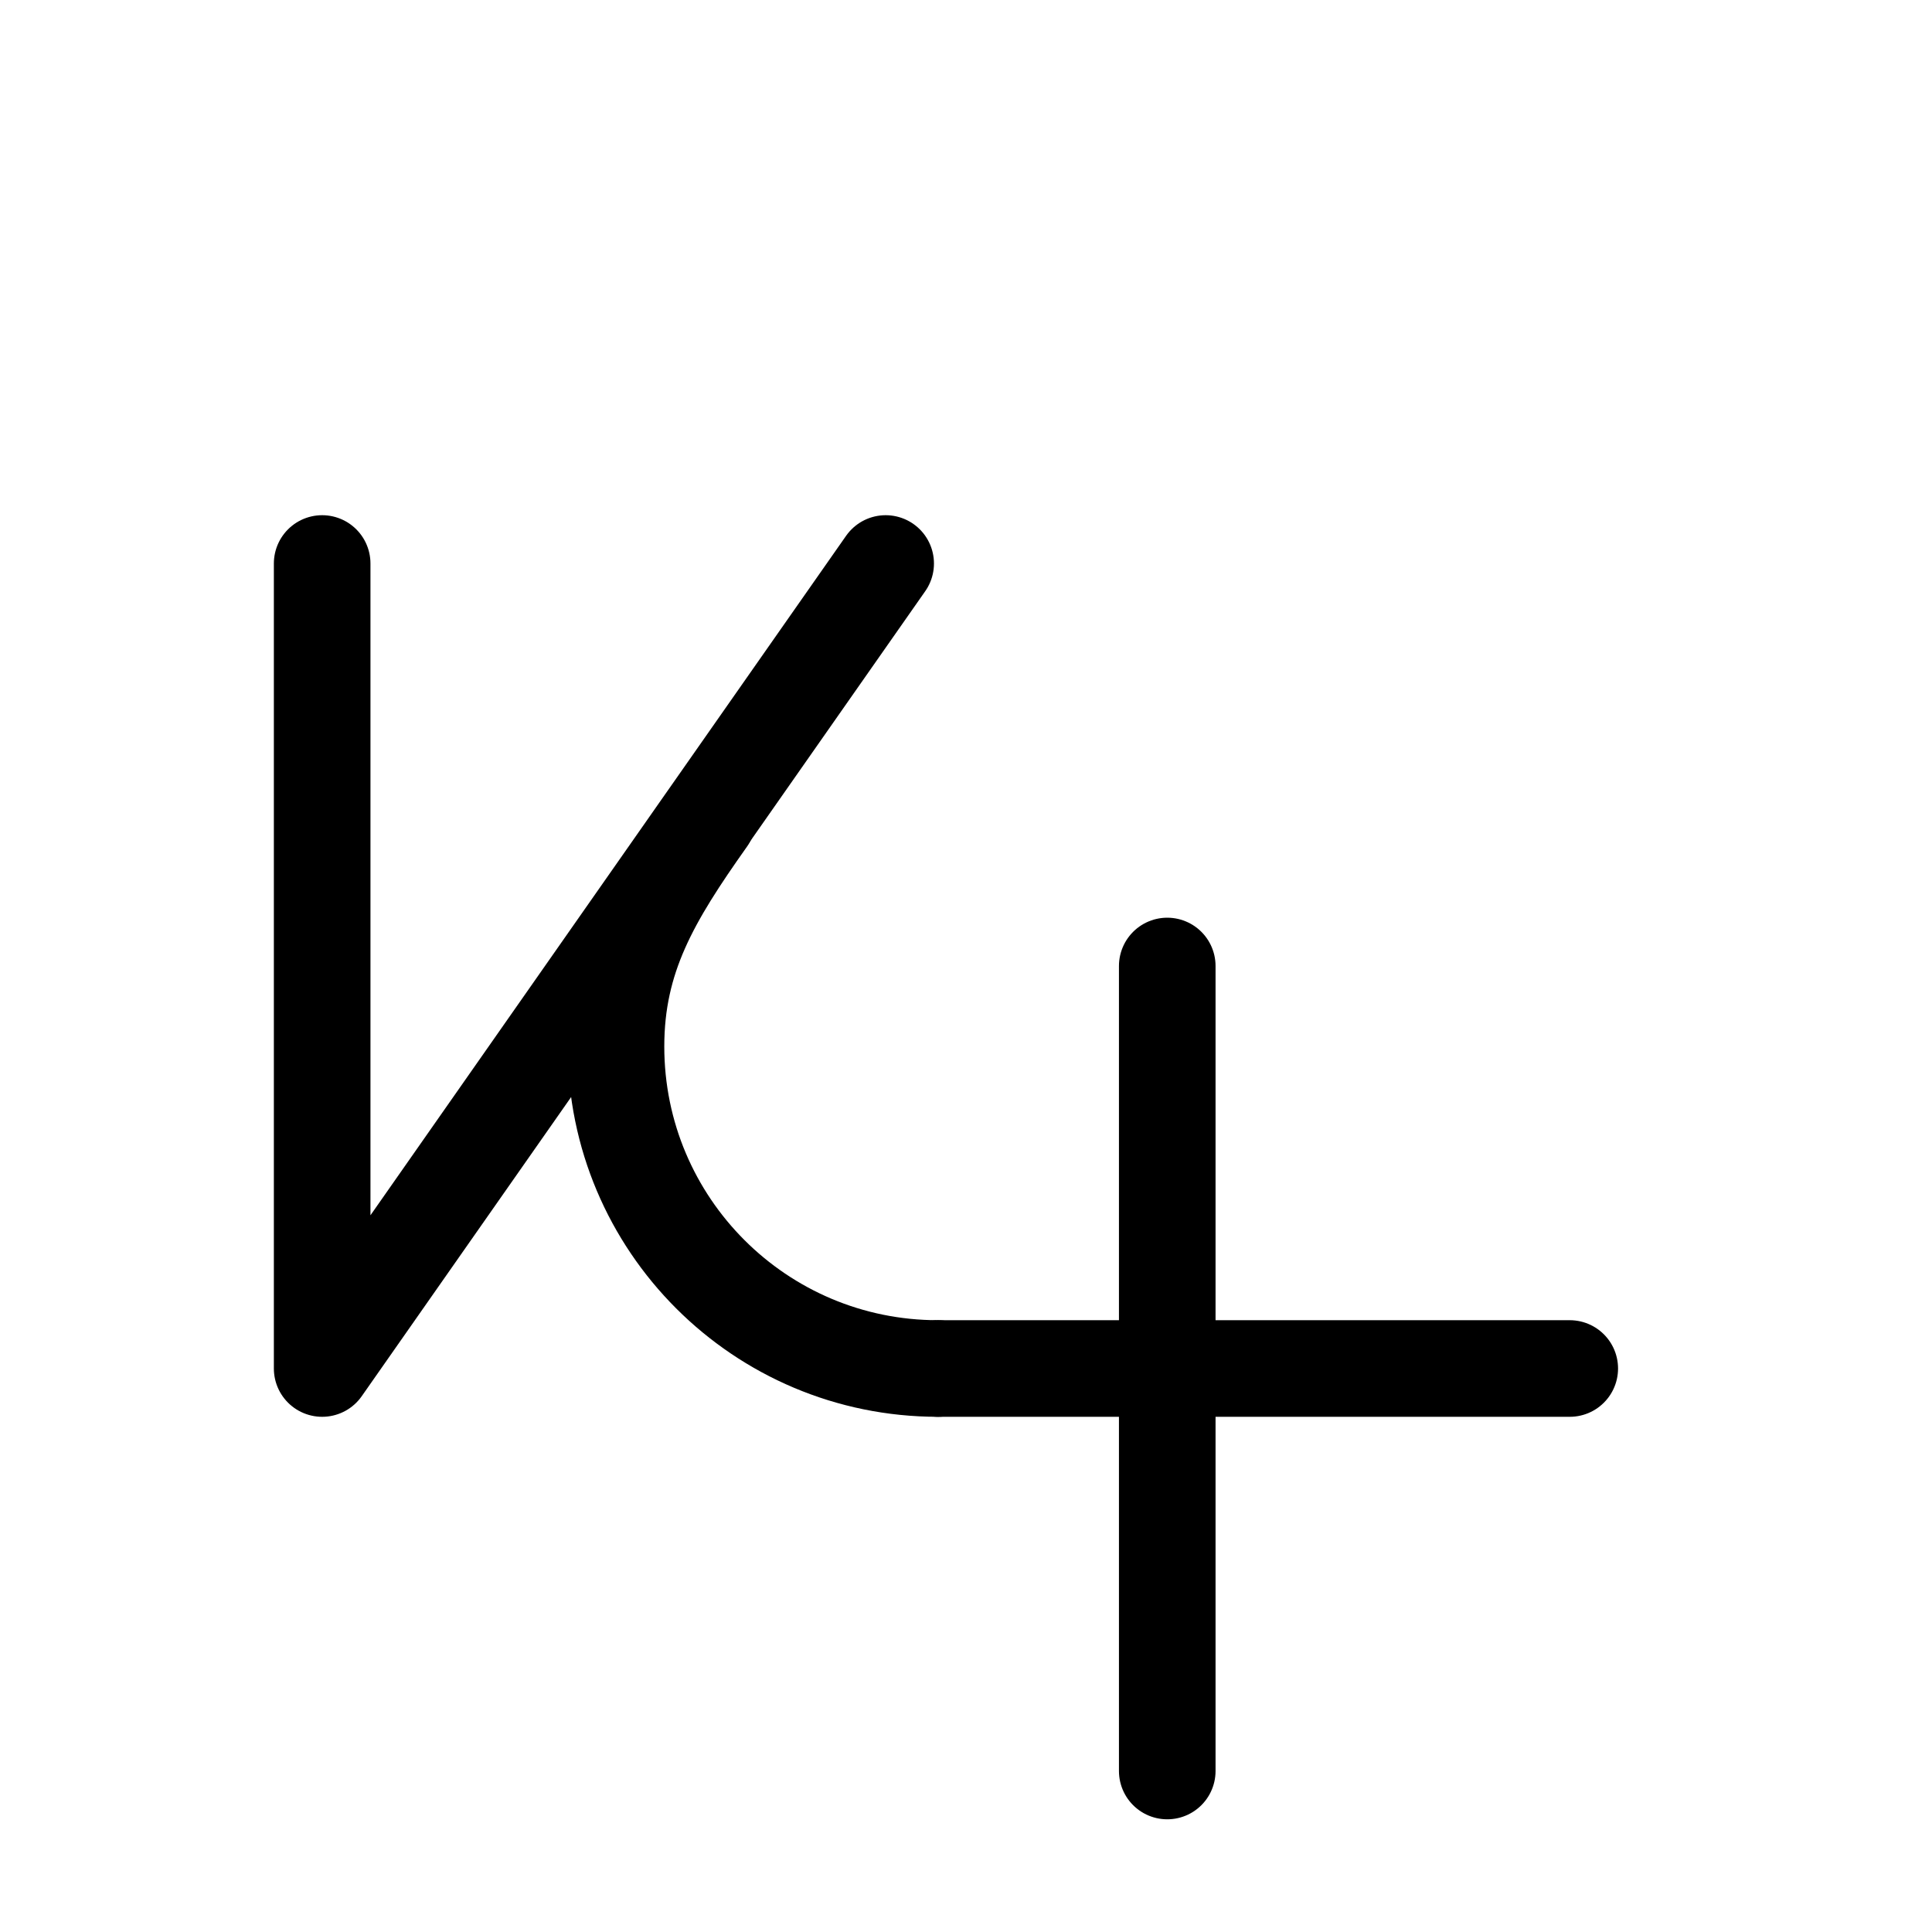
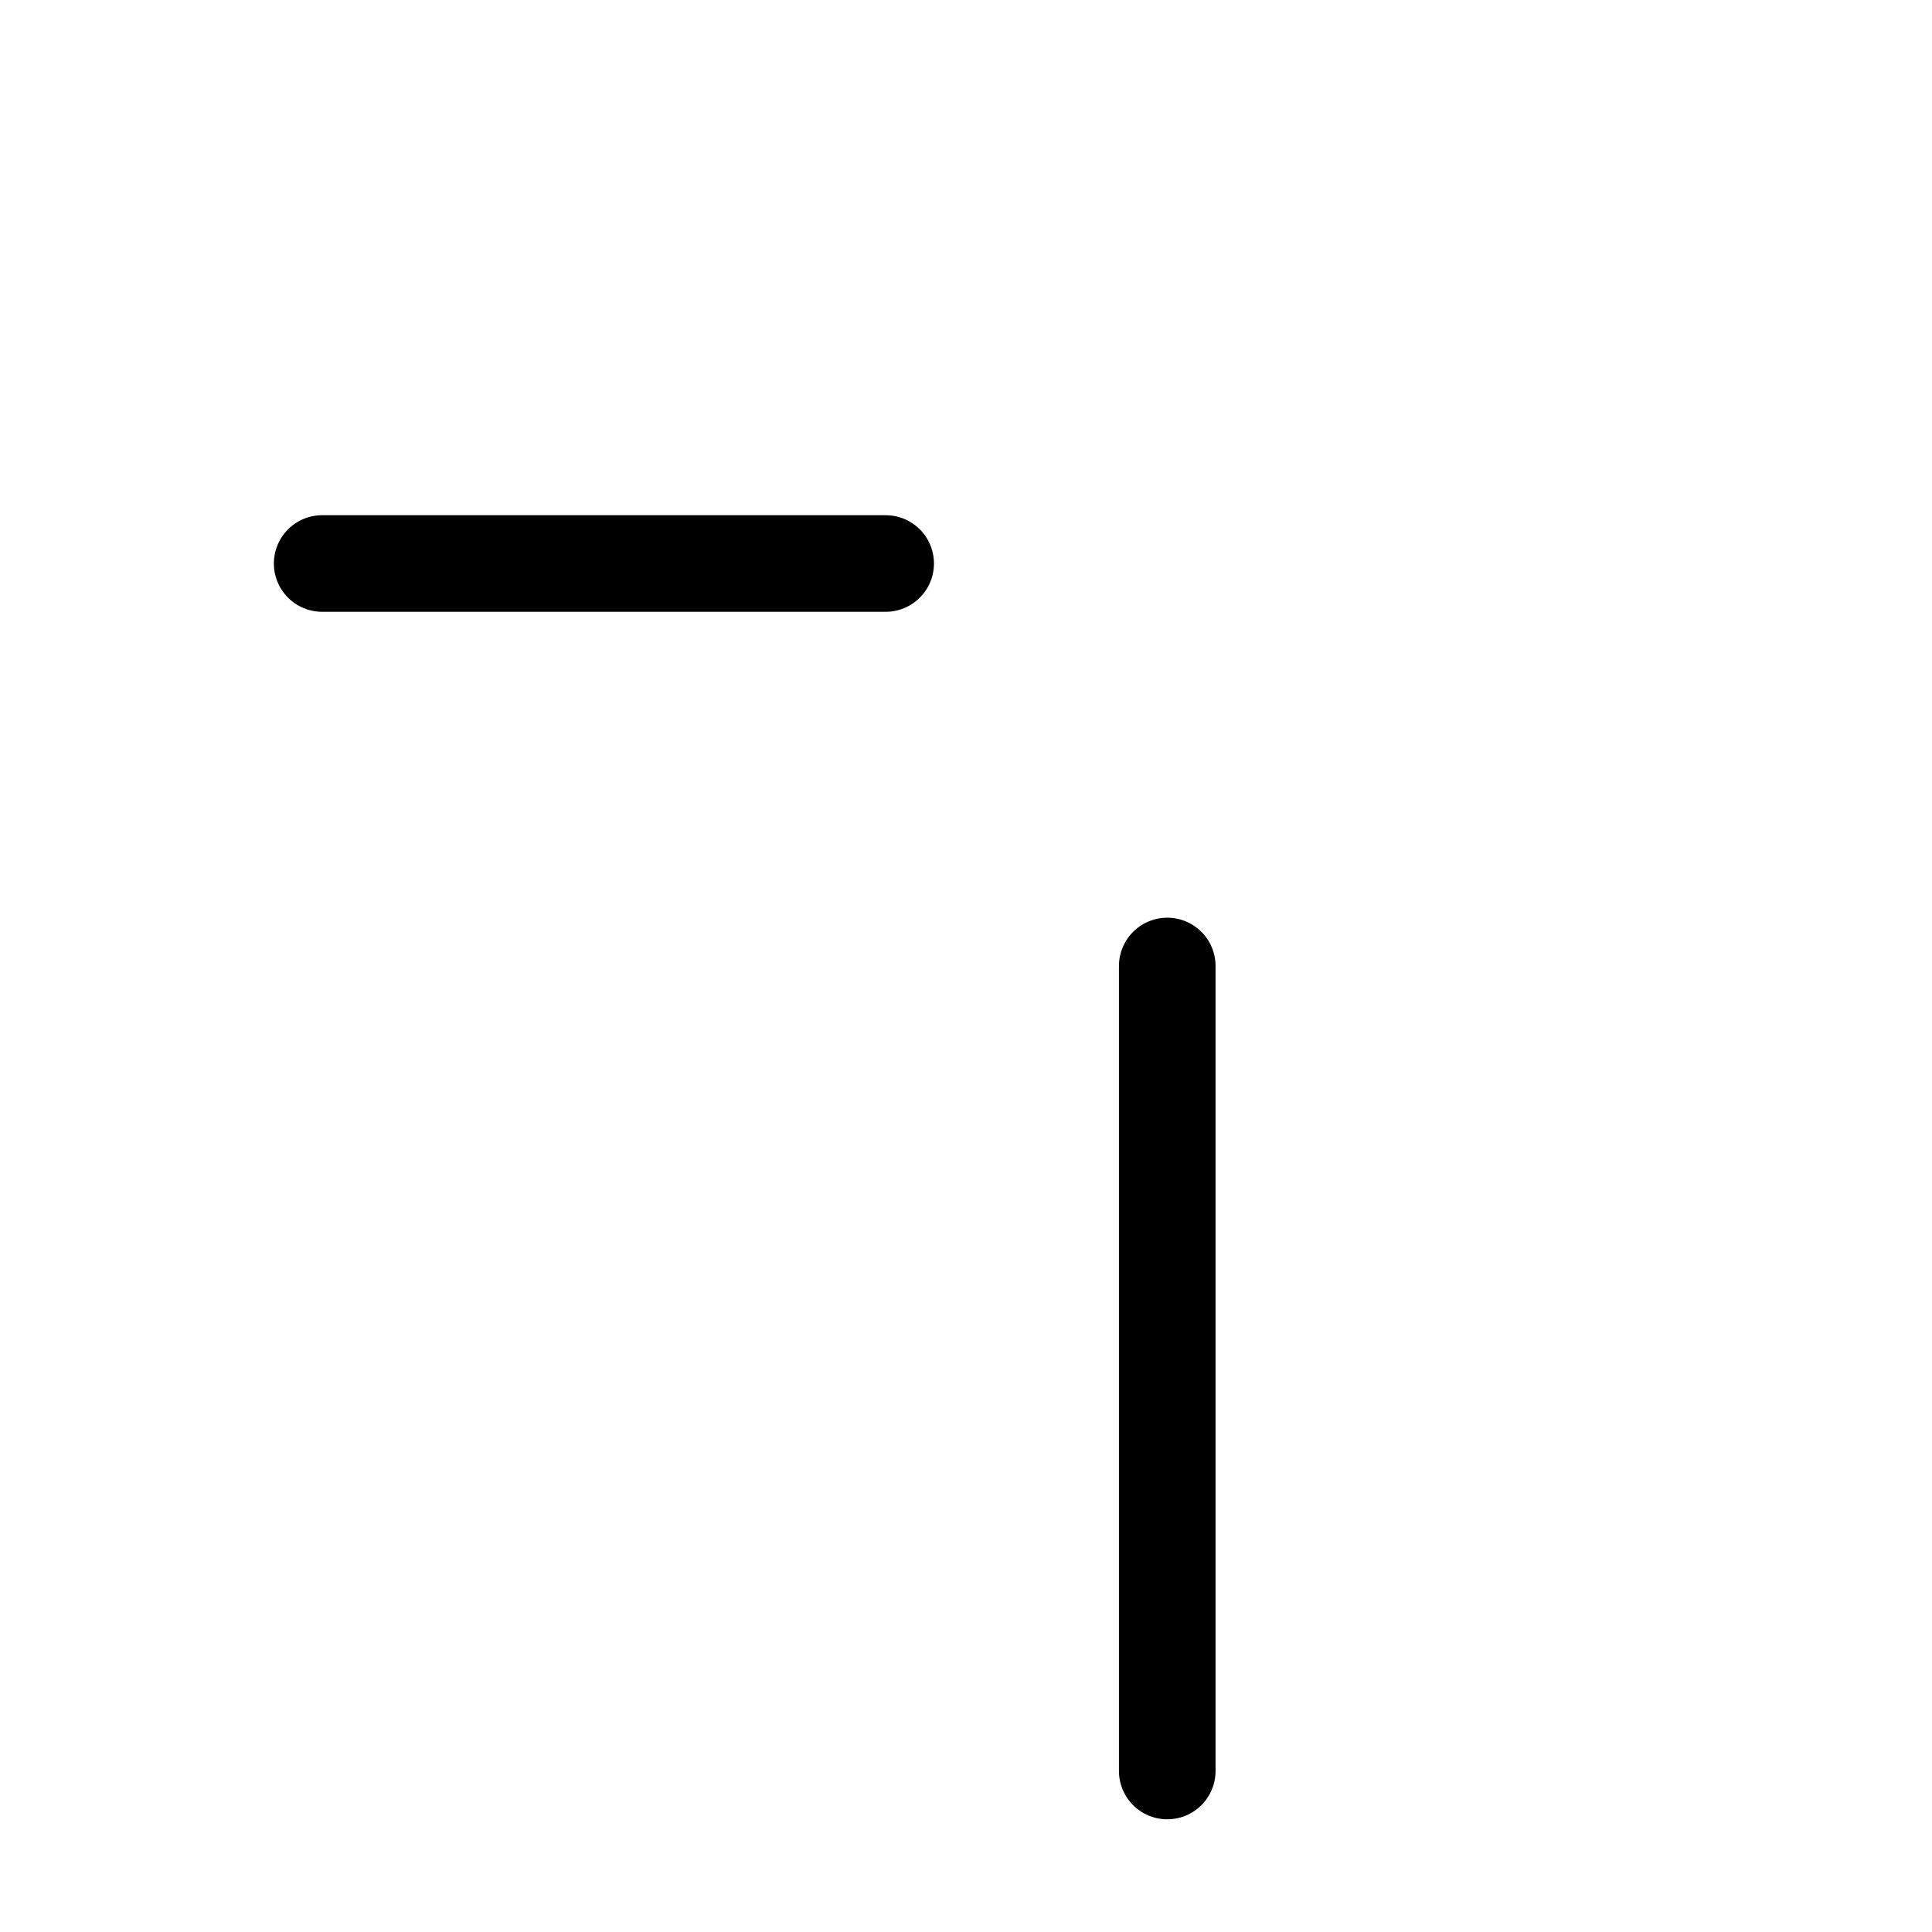
<svg xmlns="http://www.w3.org/2000/svg" xmlns:ns1="http://sodipodi.sourceforge.net/DTD/sodipodi-0.dtd" xmlns:ns2="http://www.inkscape.org/namespaces/inkscape" width="12pt" height="12pt" viewBox="0 0 12 12" version="1.1" id="svg7" ns1:docname="Jupiter_symbol_(fixed_width).svg" ns2:version="0.92.5 (2060ec1f9f, 2020-04-08)">
  <defs id="defs11" />
  <ns1:namedview pagecolor="#ffffff" bordercolor="#666666" borderopacity="1" objecttolerance="10" gridtolerance="10" guidetolerance="10" ns2:pageopacity="0" ns2:pageshadow="2" ns2:window-width="1920" ns2:window-height="1015" id="namedview9" showgrid="false" ns2:zoom="45.254834" ns2:cx="6.6440678" ns2:cy="6.9830508" ns2:window-x="0" ns2:window-y="0" ns2:window-maximized="1" ns2:current-layer="svg7" ns2:object-paths="true" ns2:snap-intersection-paths="true" />
-   <path ns2:connector-curvature="0" id="path2" d="M 5.826,8.5 9.75,8.5" style="fill:none;stroke:#000000;stroke-width:0.6;stroke-linecap:round;stroke-linejoin:round;stroke-miterlimit:1.5;stroke-dasharray:none;stroke-opacity:1" ns1:nodetypes="cc" />
  <path ns2:connector-curvature="0" id="path4" d="m 7.25,6 v 5" style="fill:none;stroke:#000000;stroke-width:0.6;stroke-linecap:round;stroke-linejoin:round;stroke-miterlimit:1.5;stroke-opacity:1;stroke-dasharray:none" />
  <g id="g877" transform="translate(1.001)">
-     <path ns1:nodetypes="ccc" ns2:connector-curvature="0" id="path843" d="m 1,3.5 v 5 L 4.5,3.5" style="fill:none;stroke:#000000;stroke-width:0.6;stroke-linecap:round;stroke-linejoin:round;stroke-miterlimit:4;stroke-dasharray:none;stroke-opacity:1" />
-     <path ns1:nodetypes="csc" style="fill:none;stroke:#000000;stroke-width:0.6;stroke-linecap:round;stroke-linejoin:round;stroke-miterlimit:10;stroke-dasharray:none;stroke-opacity:1" d="m 3.394,5.085 c -0.347,0.49 -0.569,0.862 -0.569,1.415 0,1.105 0.895,2 2,2" id="path2-1" ns2:connector-curvature="0" />
+     <path ns1:nodetypes="ccc" ns2:connector-curvature="0" id="path843" d="m 1,3.5 L 4.5,3.5" style="fill:none;stroke:#000000;stroke-width:0.6;stroke-linecap:round;stroke-linejoin:round;stroke-miterlimit:4;stroke-dasharray:none;stroke-opacity:1" />
  </g>
</svg>